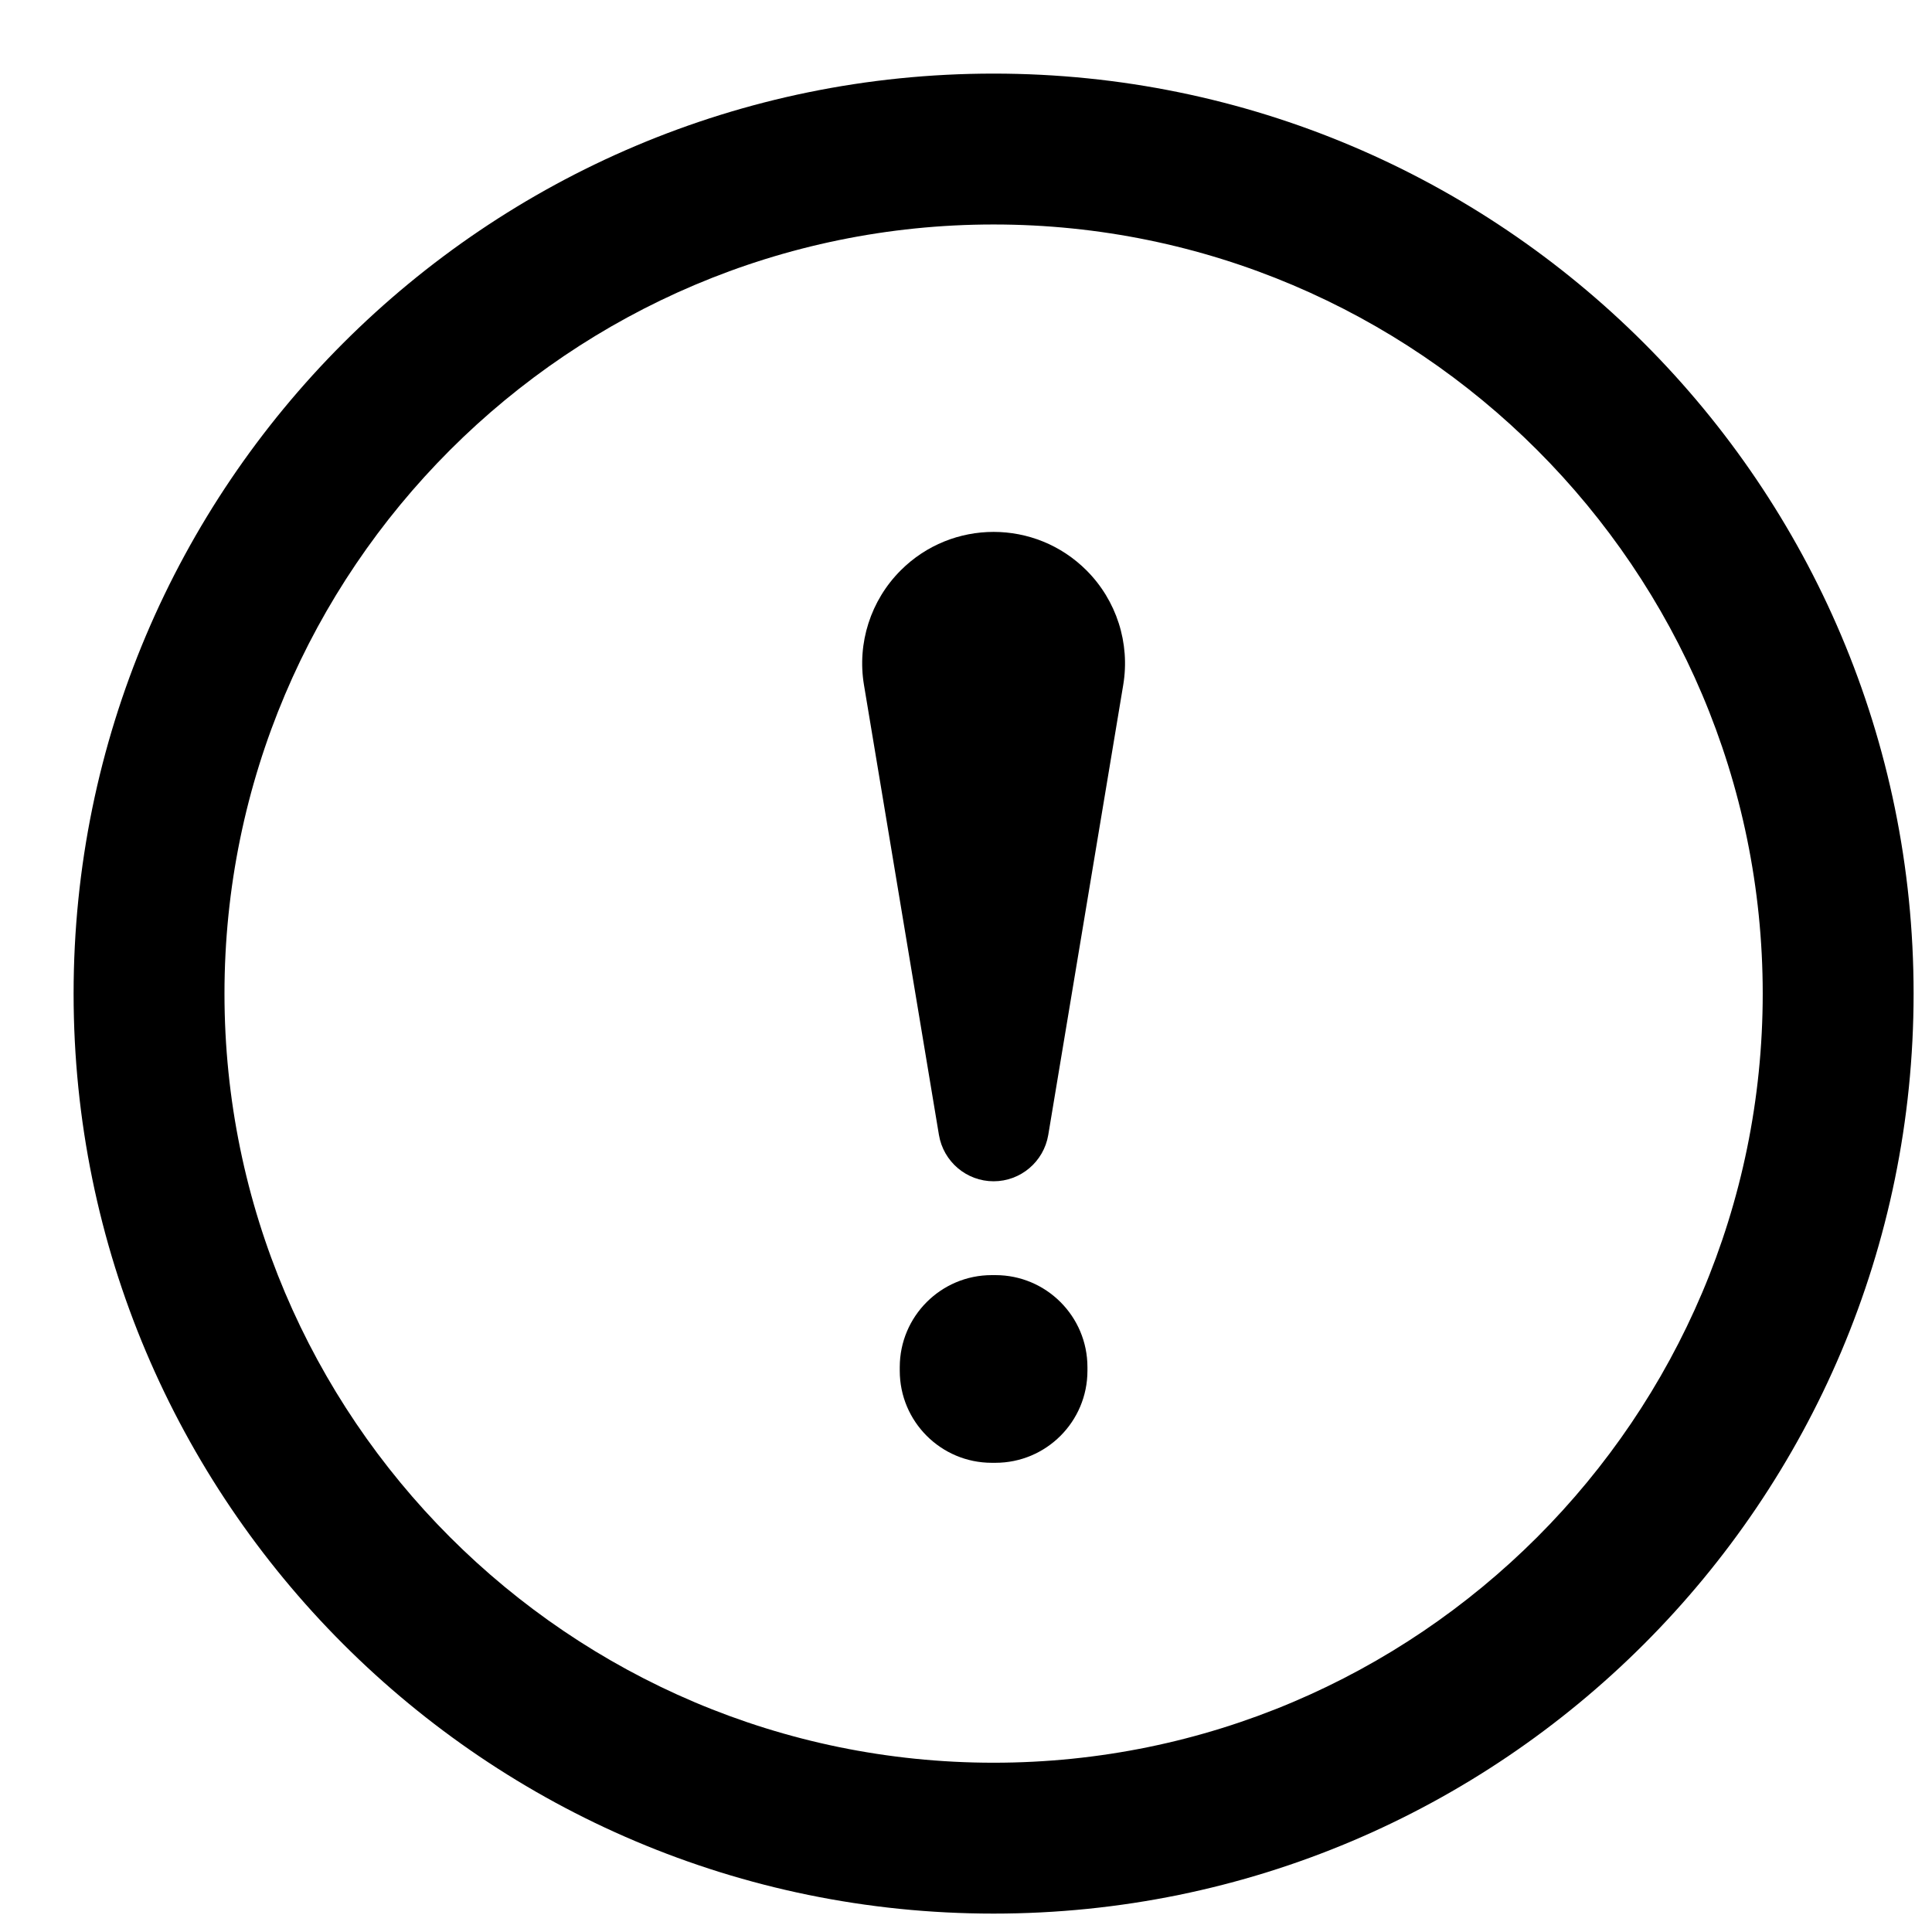
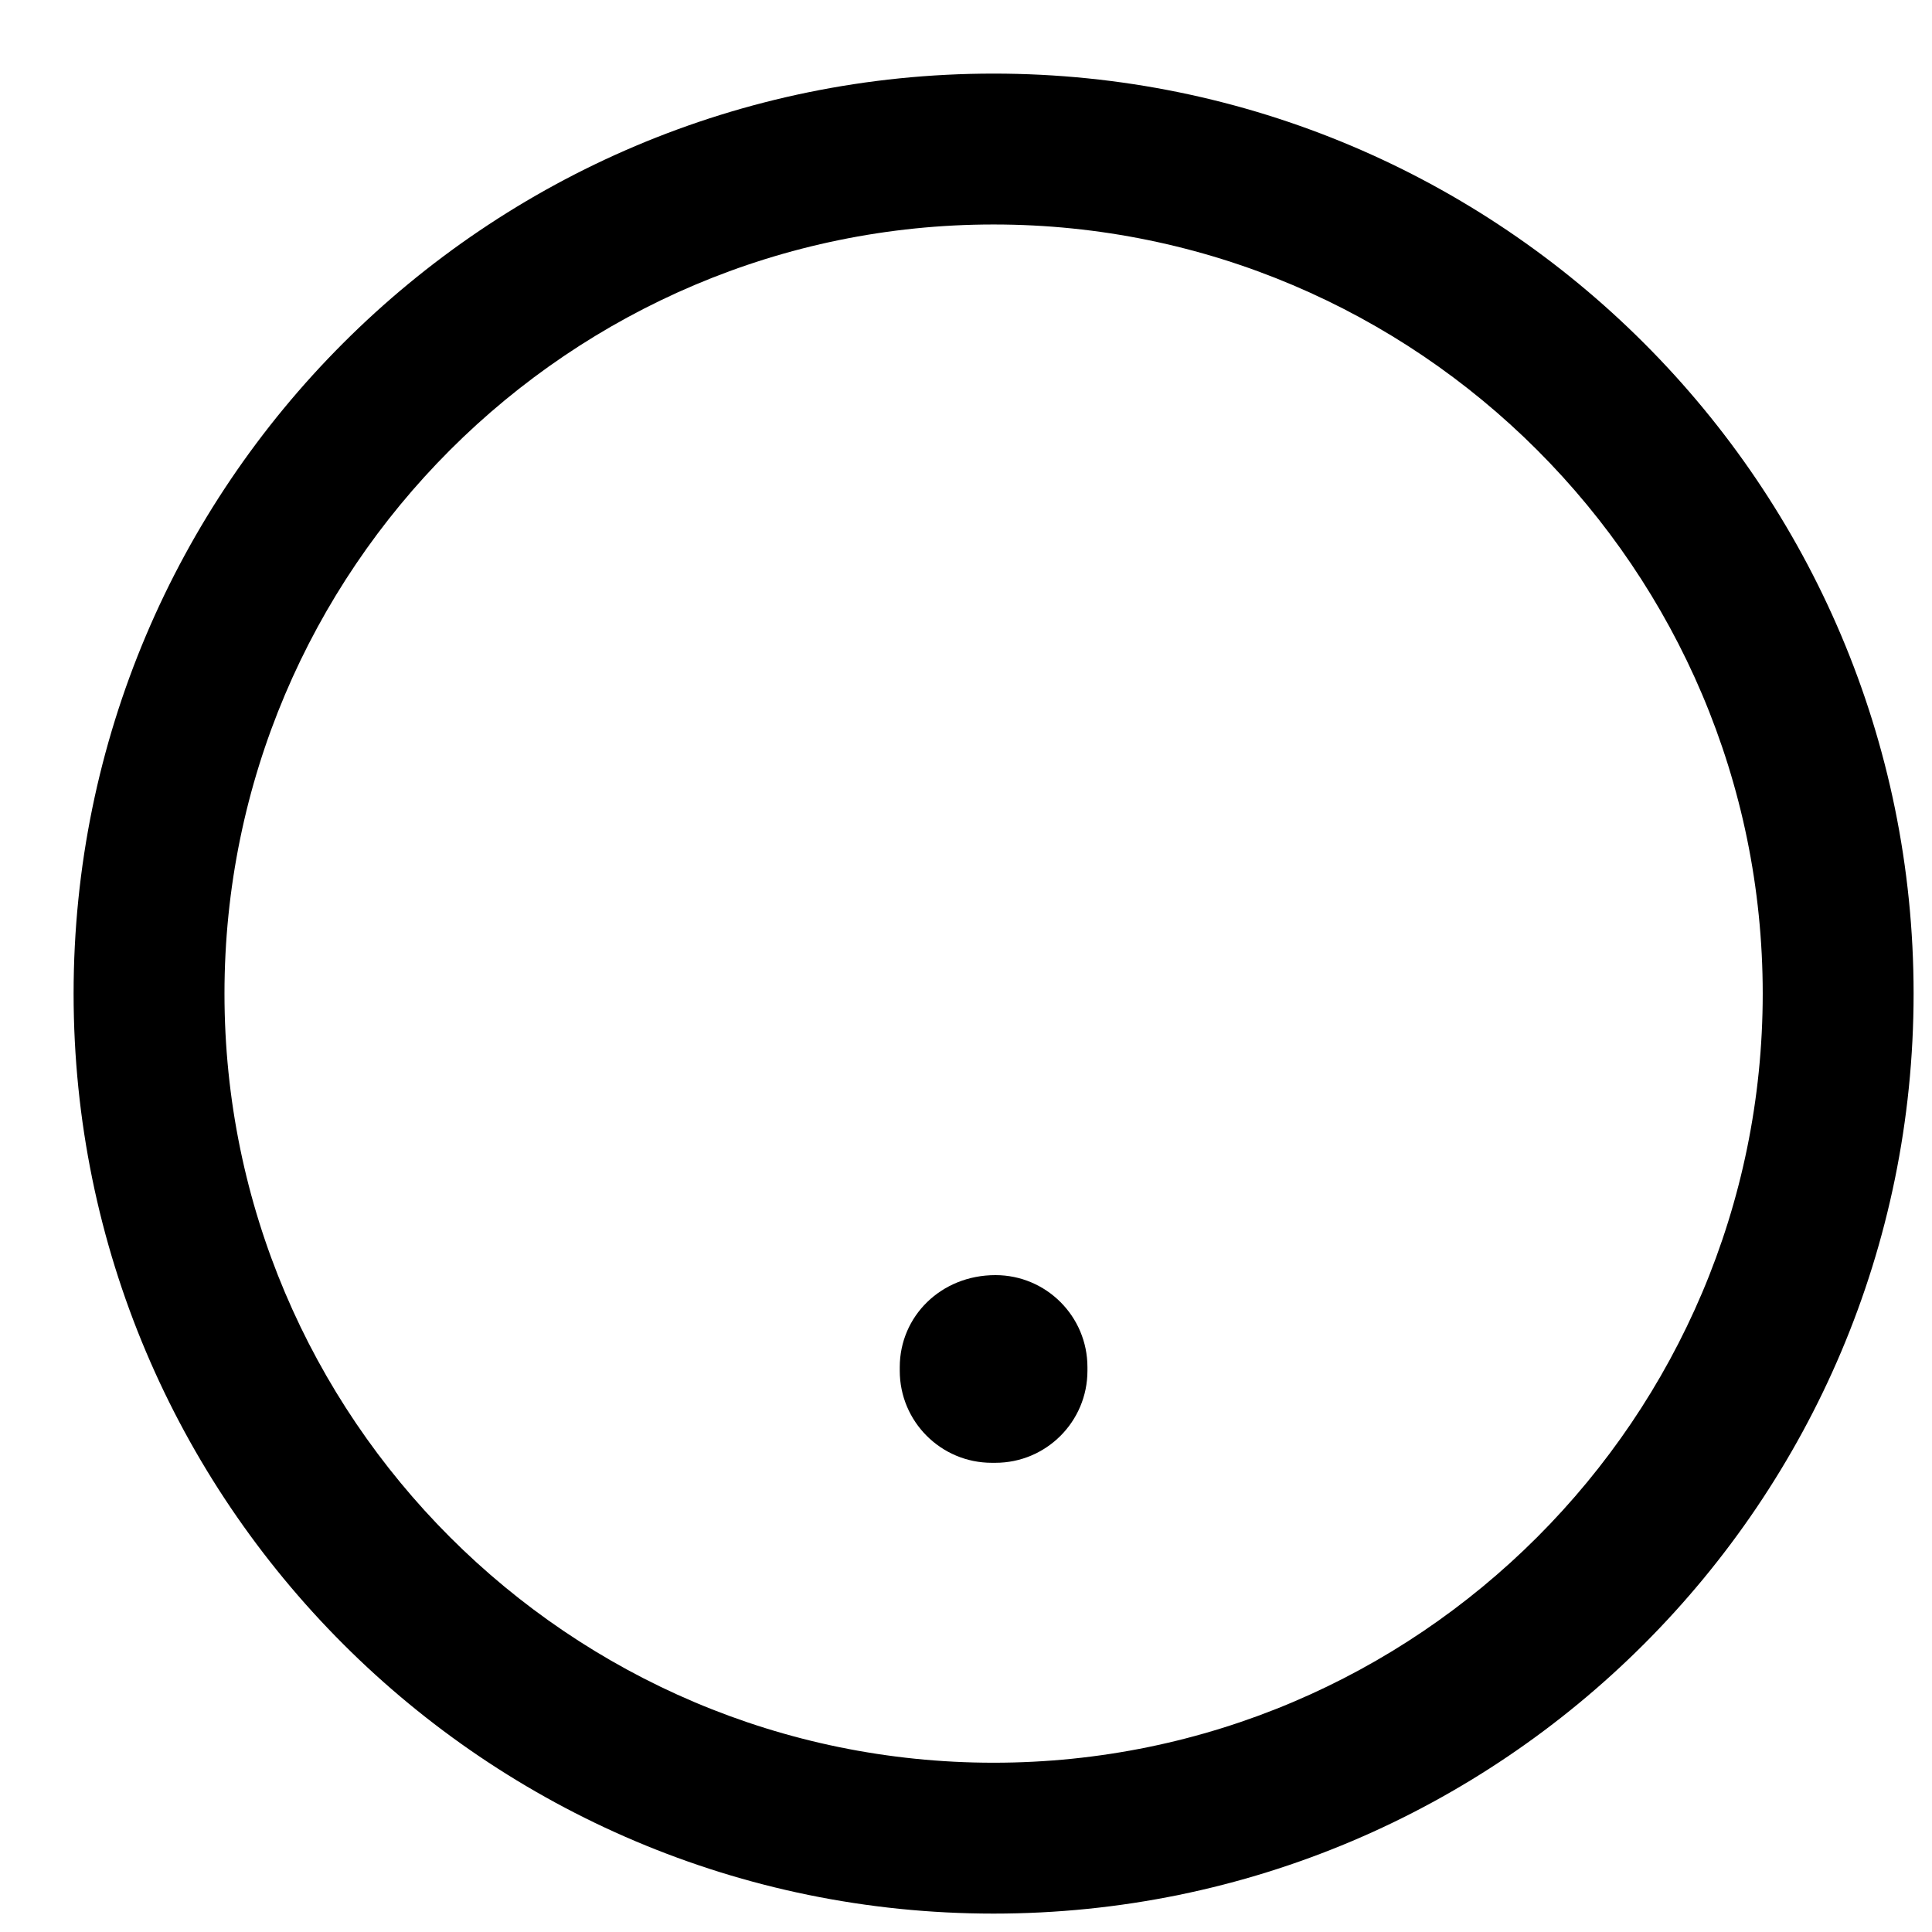
<svg xmlns="http://www.w3.org/2000/svg" width="21" height="21" viewBox="0 0 21 21" fill="none">
-   <path d="M10.82 15.9C11.372 15.9 11.82 15.452 11.82 14.9V14.86C11.82 14.308 11.372 13.86 10.82 13.86H10.78C10.228 13.86 9.78 14.308 9.78 14.86V14.9C9.78 15.452 10.228 15.9 10.78 15.9H10.82Z" fill="#000000" />
-   <path d="M10.8 12.84C11.094 12.84 11.345 12.627 11.394 12.337L12.209 7.445C12.285 6.99 12.136 6.526 11.81 6.2C11.252 5.642 10.348 5.642 9.79 6.2C9.464 6.526 9.315 6.99 9.391 7.445L10.206 12.337C10.255 12.627 10.506 12.84 10.8 12.84Z" fill="#000000" />
+   <path d="M10.82 15.9C11.372 15.9 11.82 15.452 11.82 14.9V14.86C11.82 14.308 11.372 13.86 10.82 13.86C10.228 13.86 9.78 14.308 9.78 14.86V14.9C9.78 15.452 10.228 15.9 10.78 15.9H10.82Z" fill="#000000" />
  <path fill-rule="evenodd" clip-rule="evenodd" d="M20.8 10.8C20.8 16.32 16.32 20.8 10.8 20.8C5.28 20.8 0.8 16.32 0.8 10.8C0.8 5.28 5.28 0.8 10.8 0.8C16.32 0.8 20.8 5.28 20.8 10.8ZM19.16 10.8C19.16 6.191 15.409 2.44 10.8 2.44C6.191 2.44 2.44 6.191 2.44 10.8C2.44 15.409 6.191 19.16 10.8 19.16C15.409 19.16 19.16 15.409 19.16 10.8Z" fill="#000000" />
</svg>